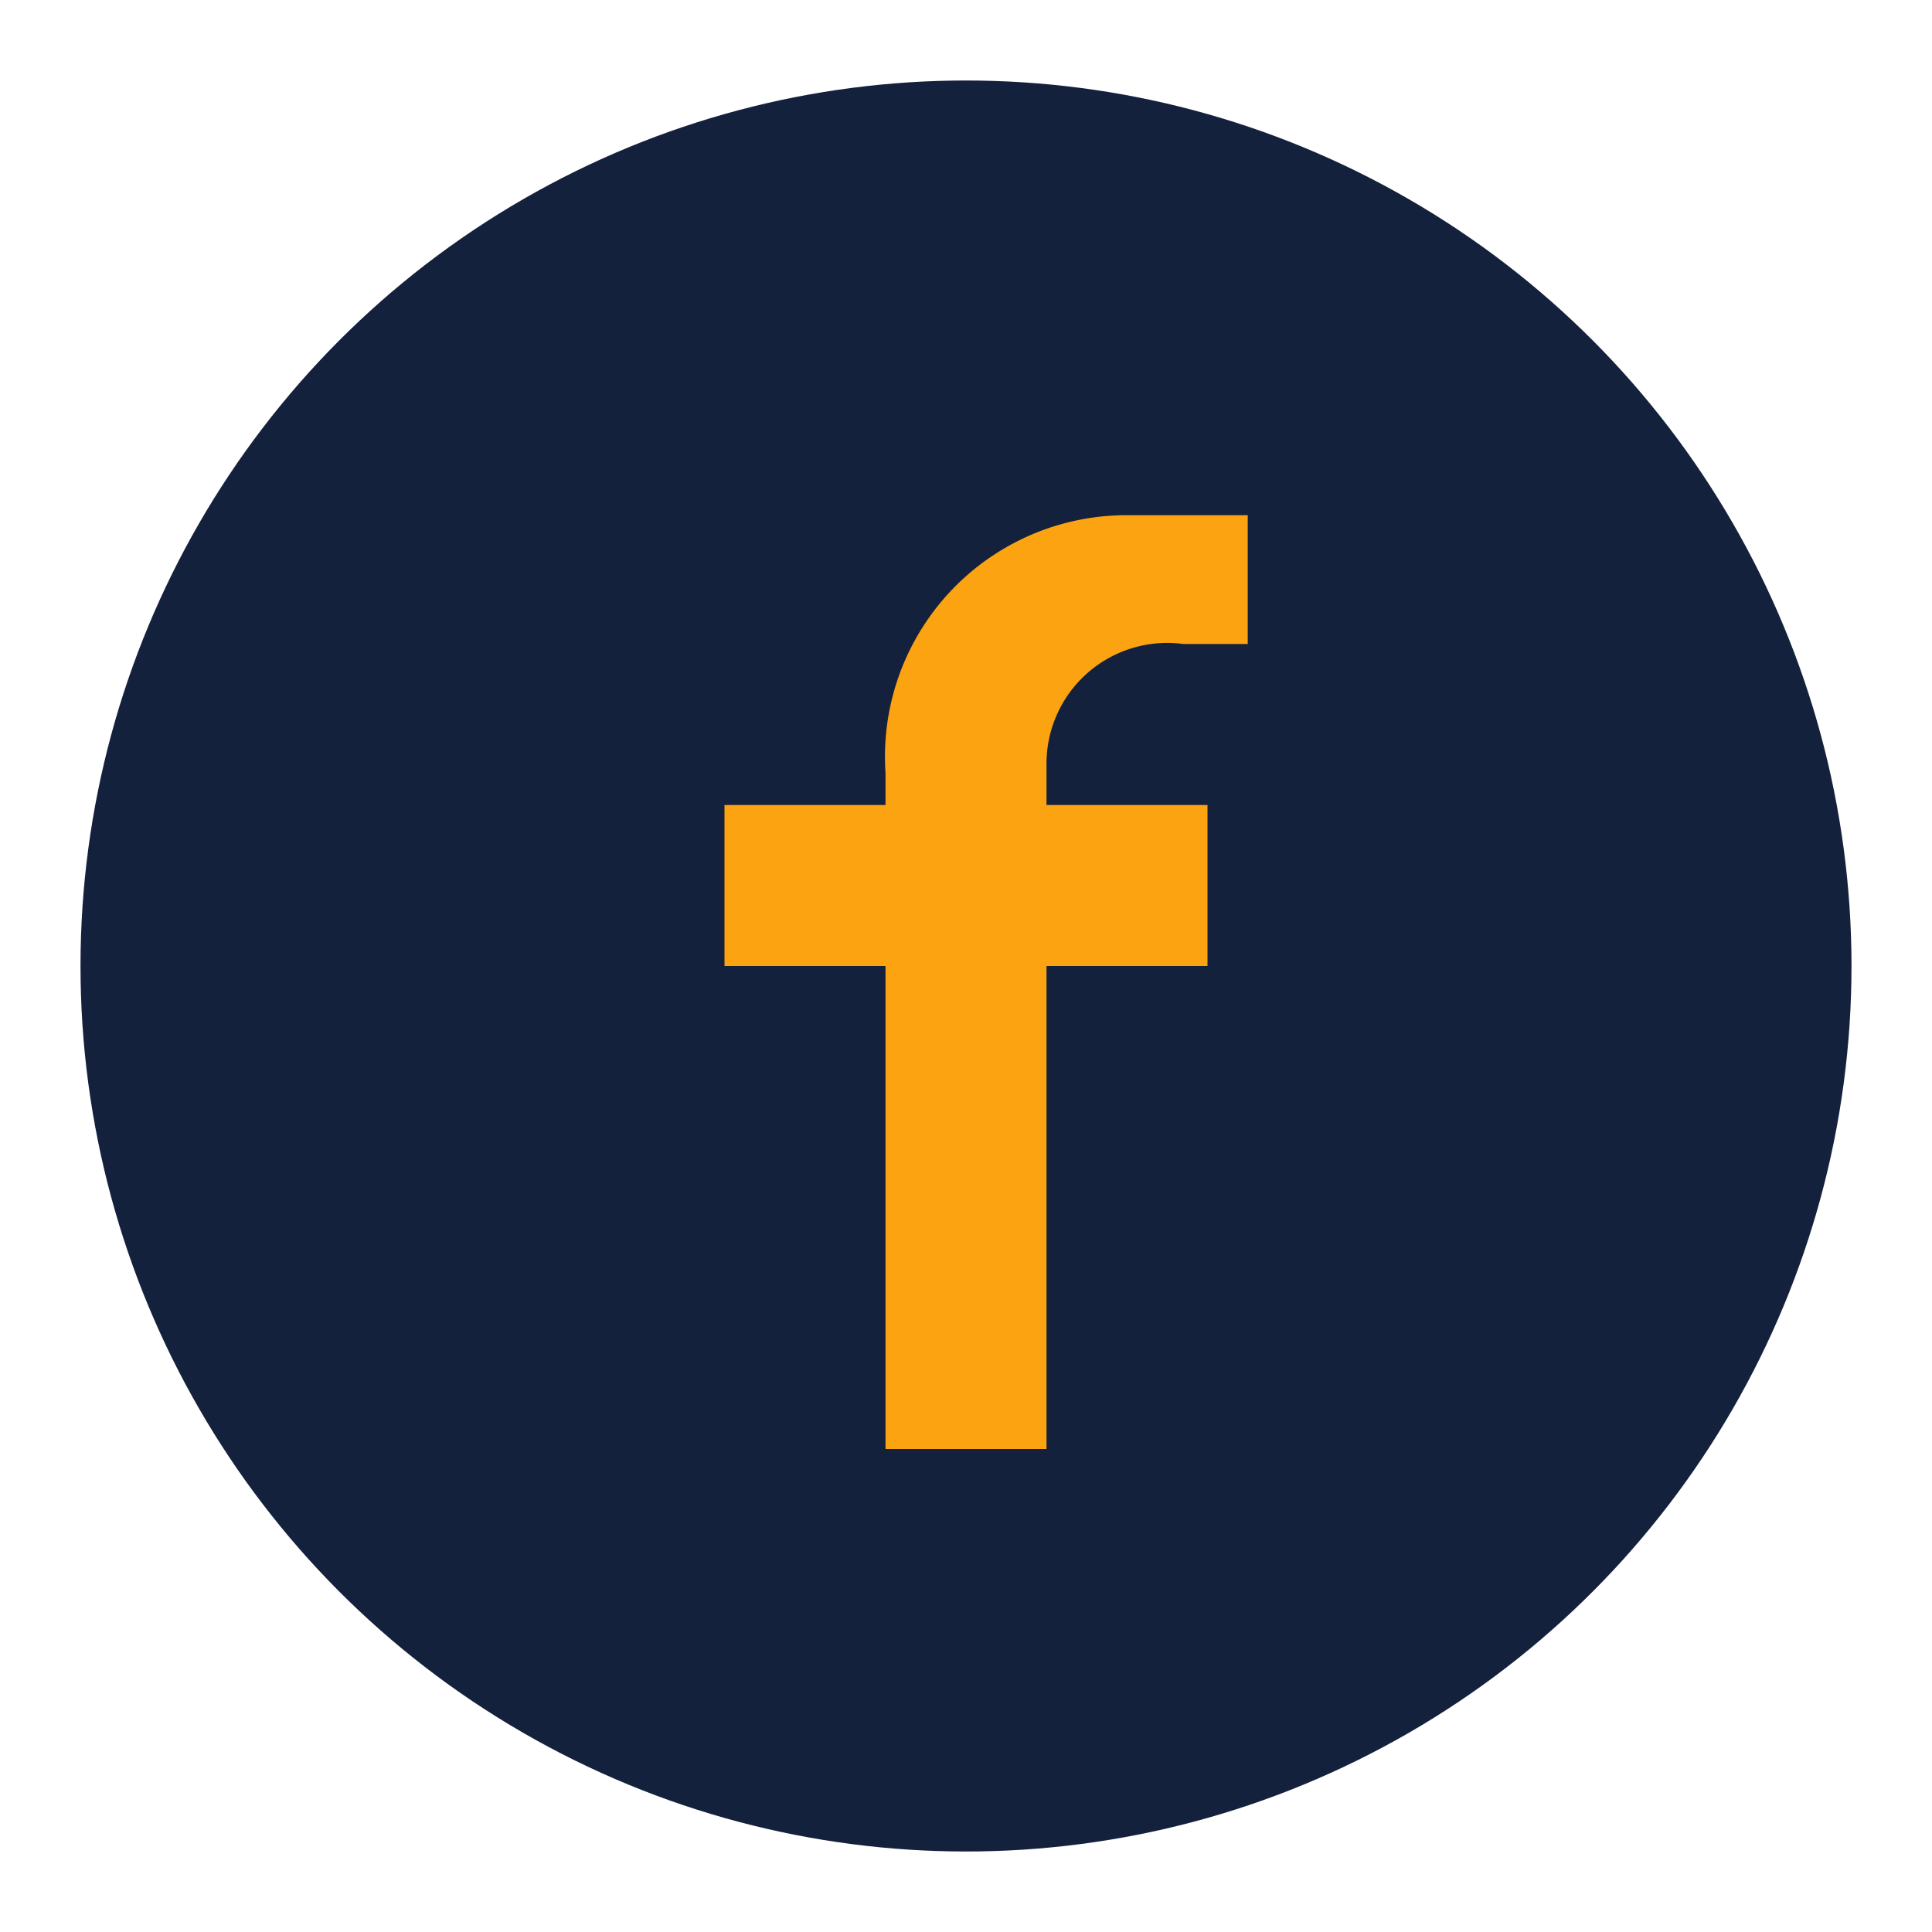
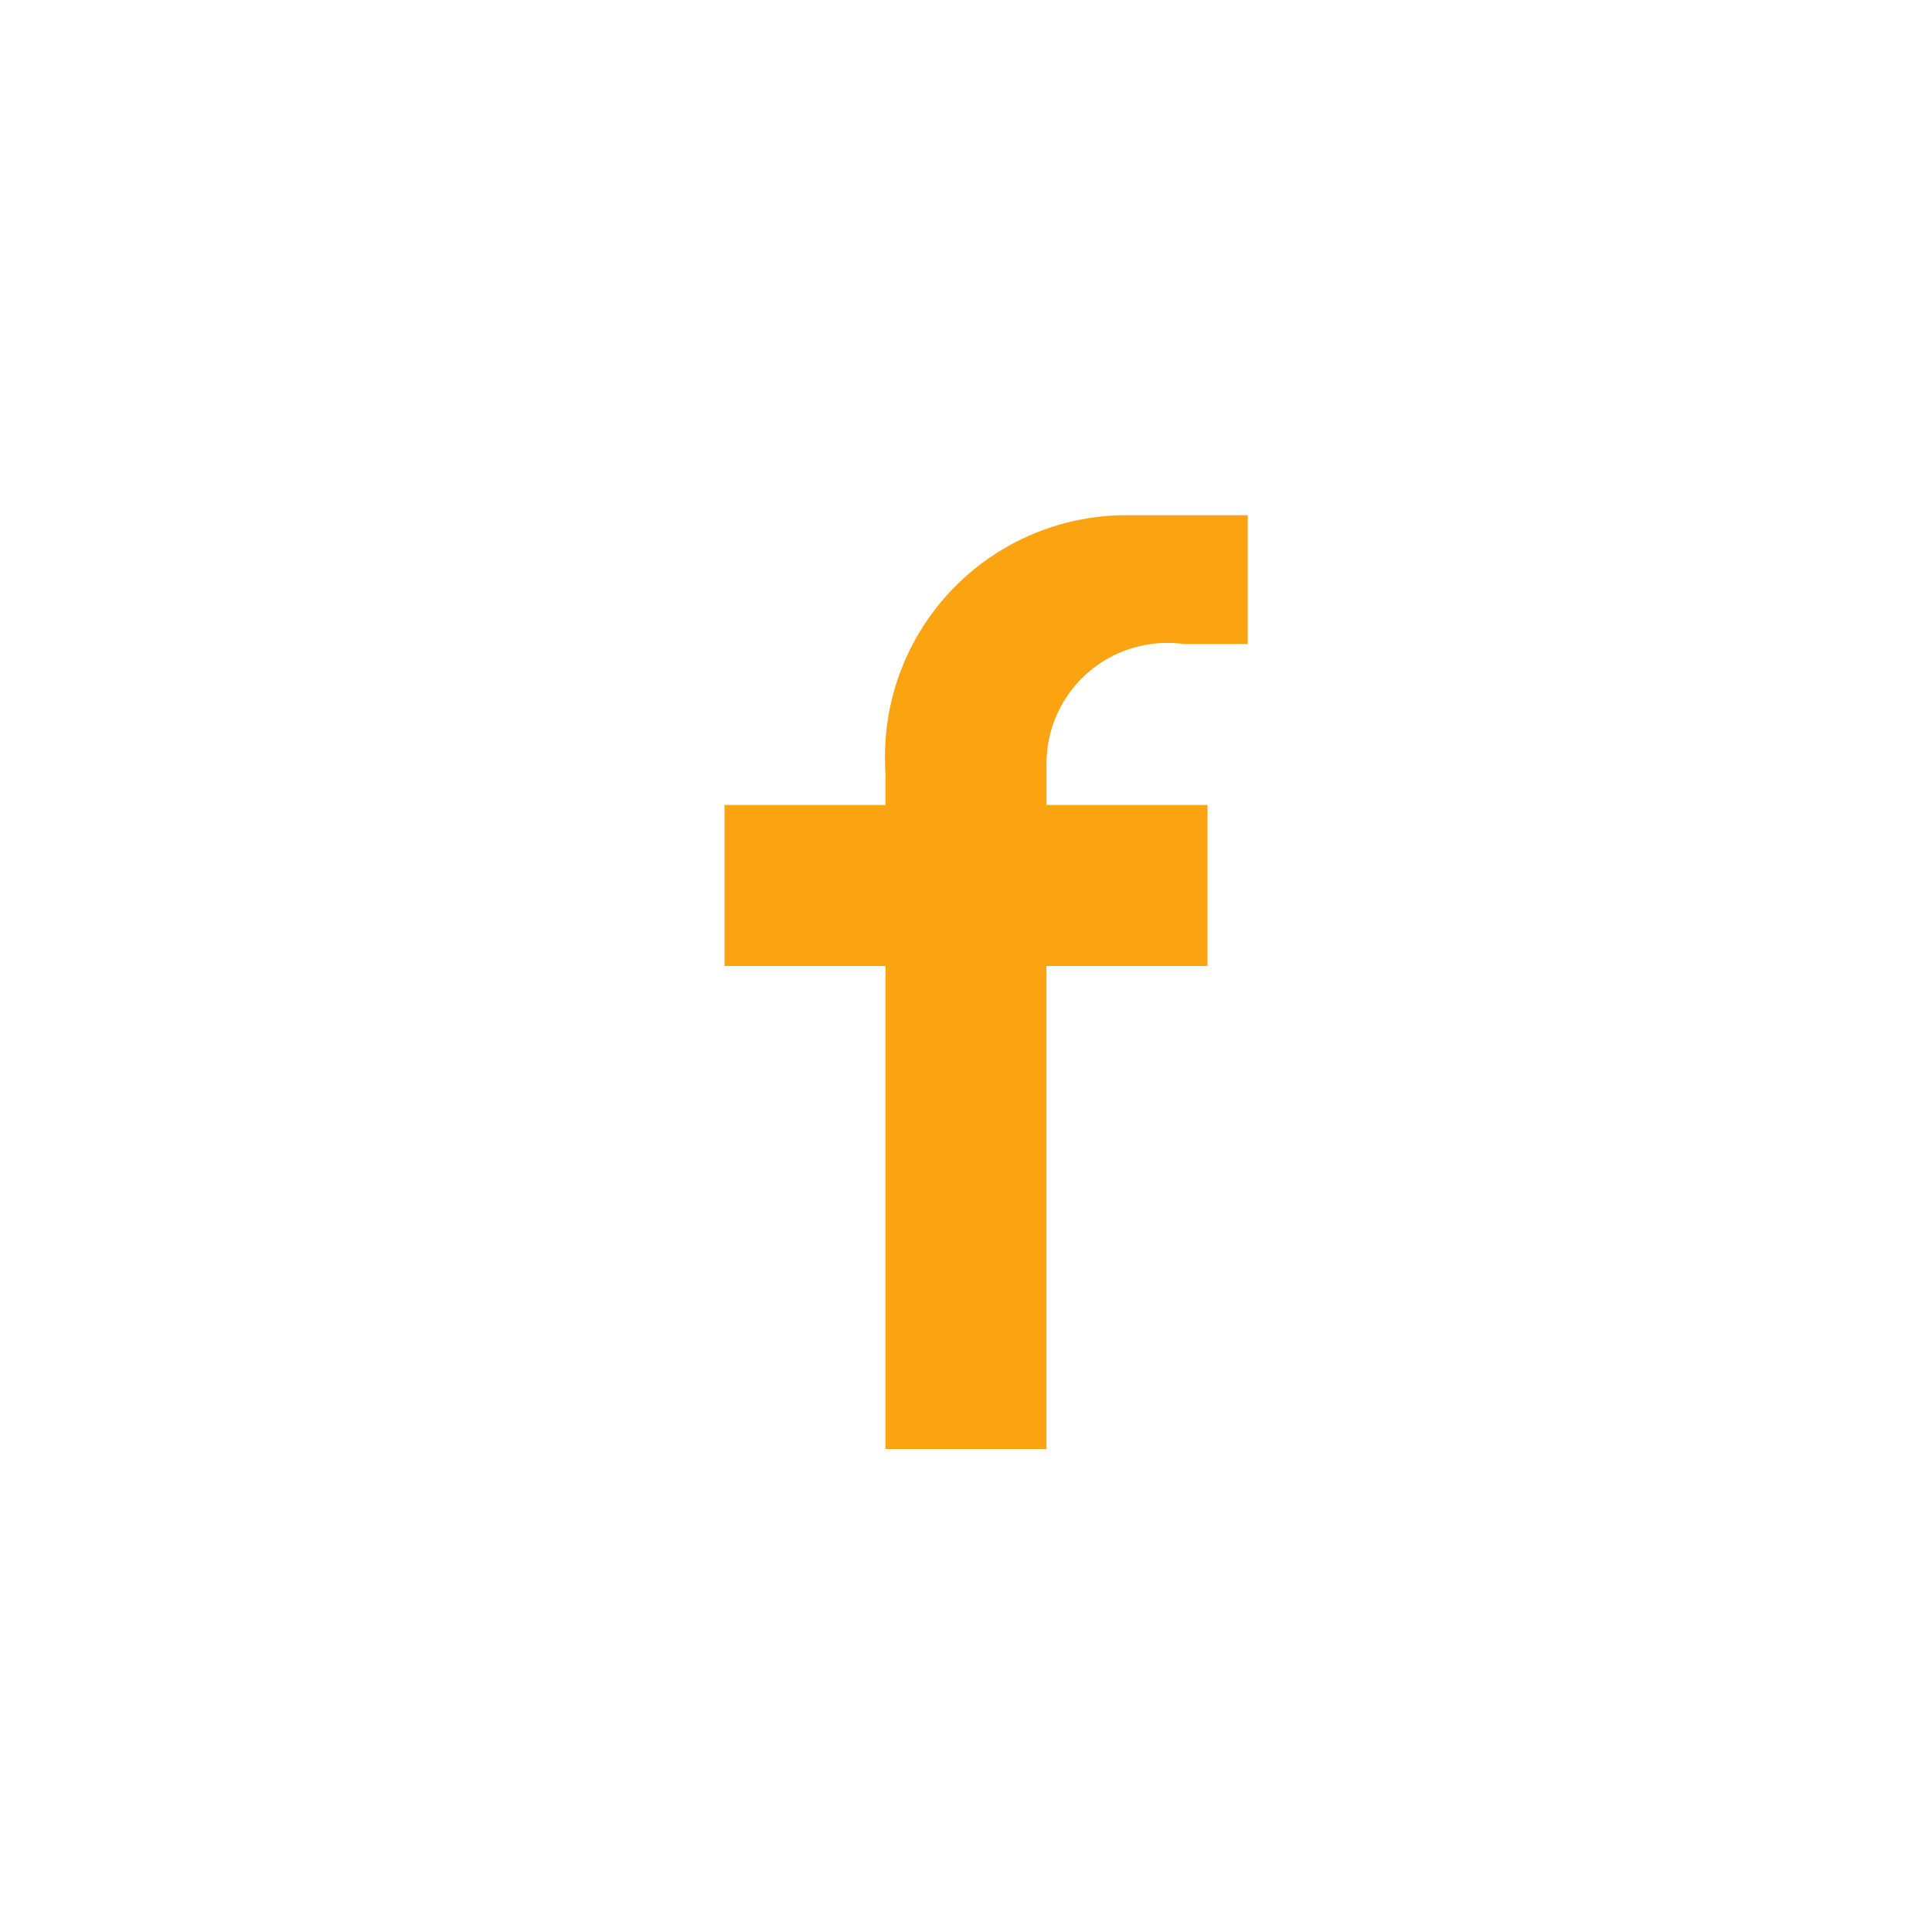
<svg xmlns="http://www.w3.org/2000/svg" width="24" height="24" viewBox="0 0 24 24">
-   <circle cx="12" cy="12" r="11" fill="#14213D" />
  <path d="M13 12h2v-2h-2V9.5a1.5 1.5 0 0 1 1.7-1.5h.8V6.4H14A3 3 0 0 0 11 9.6V10H9v2h2v6h2z" fill="#FCA311" />
</svg>